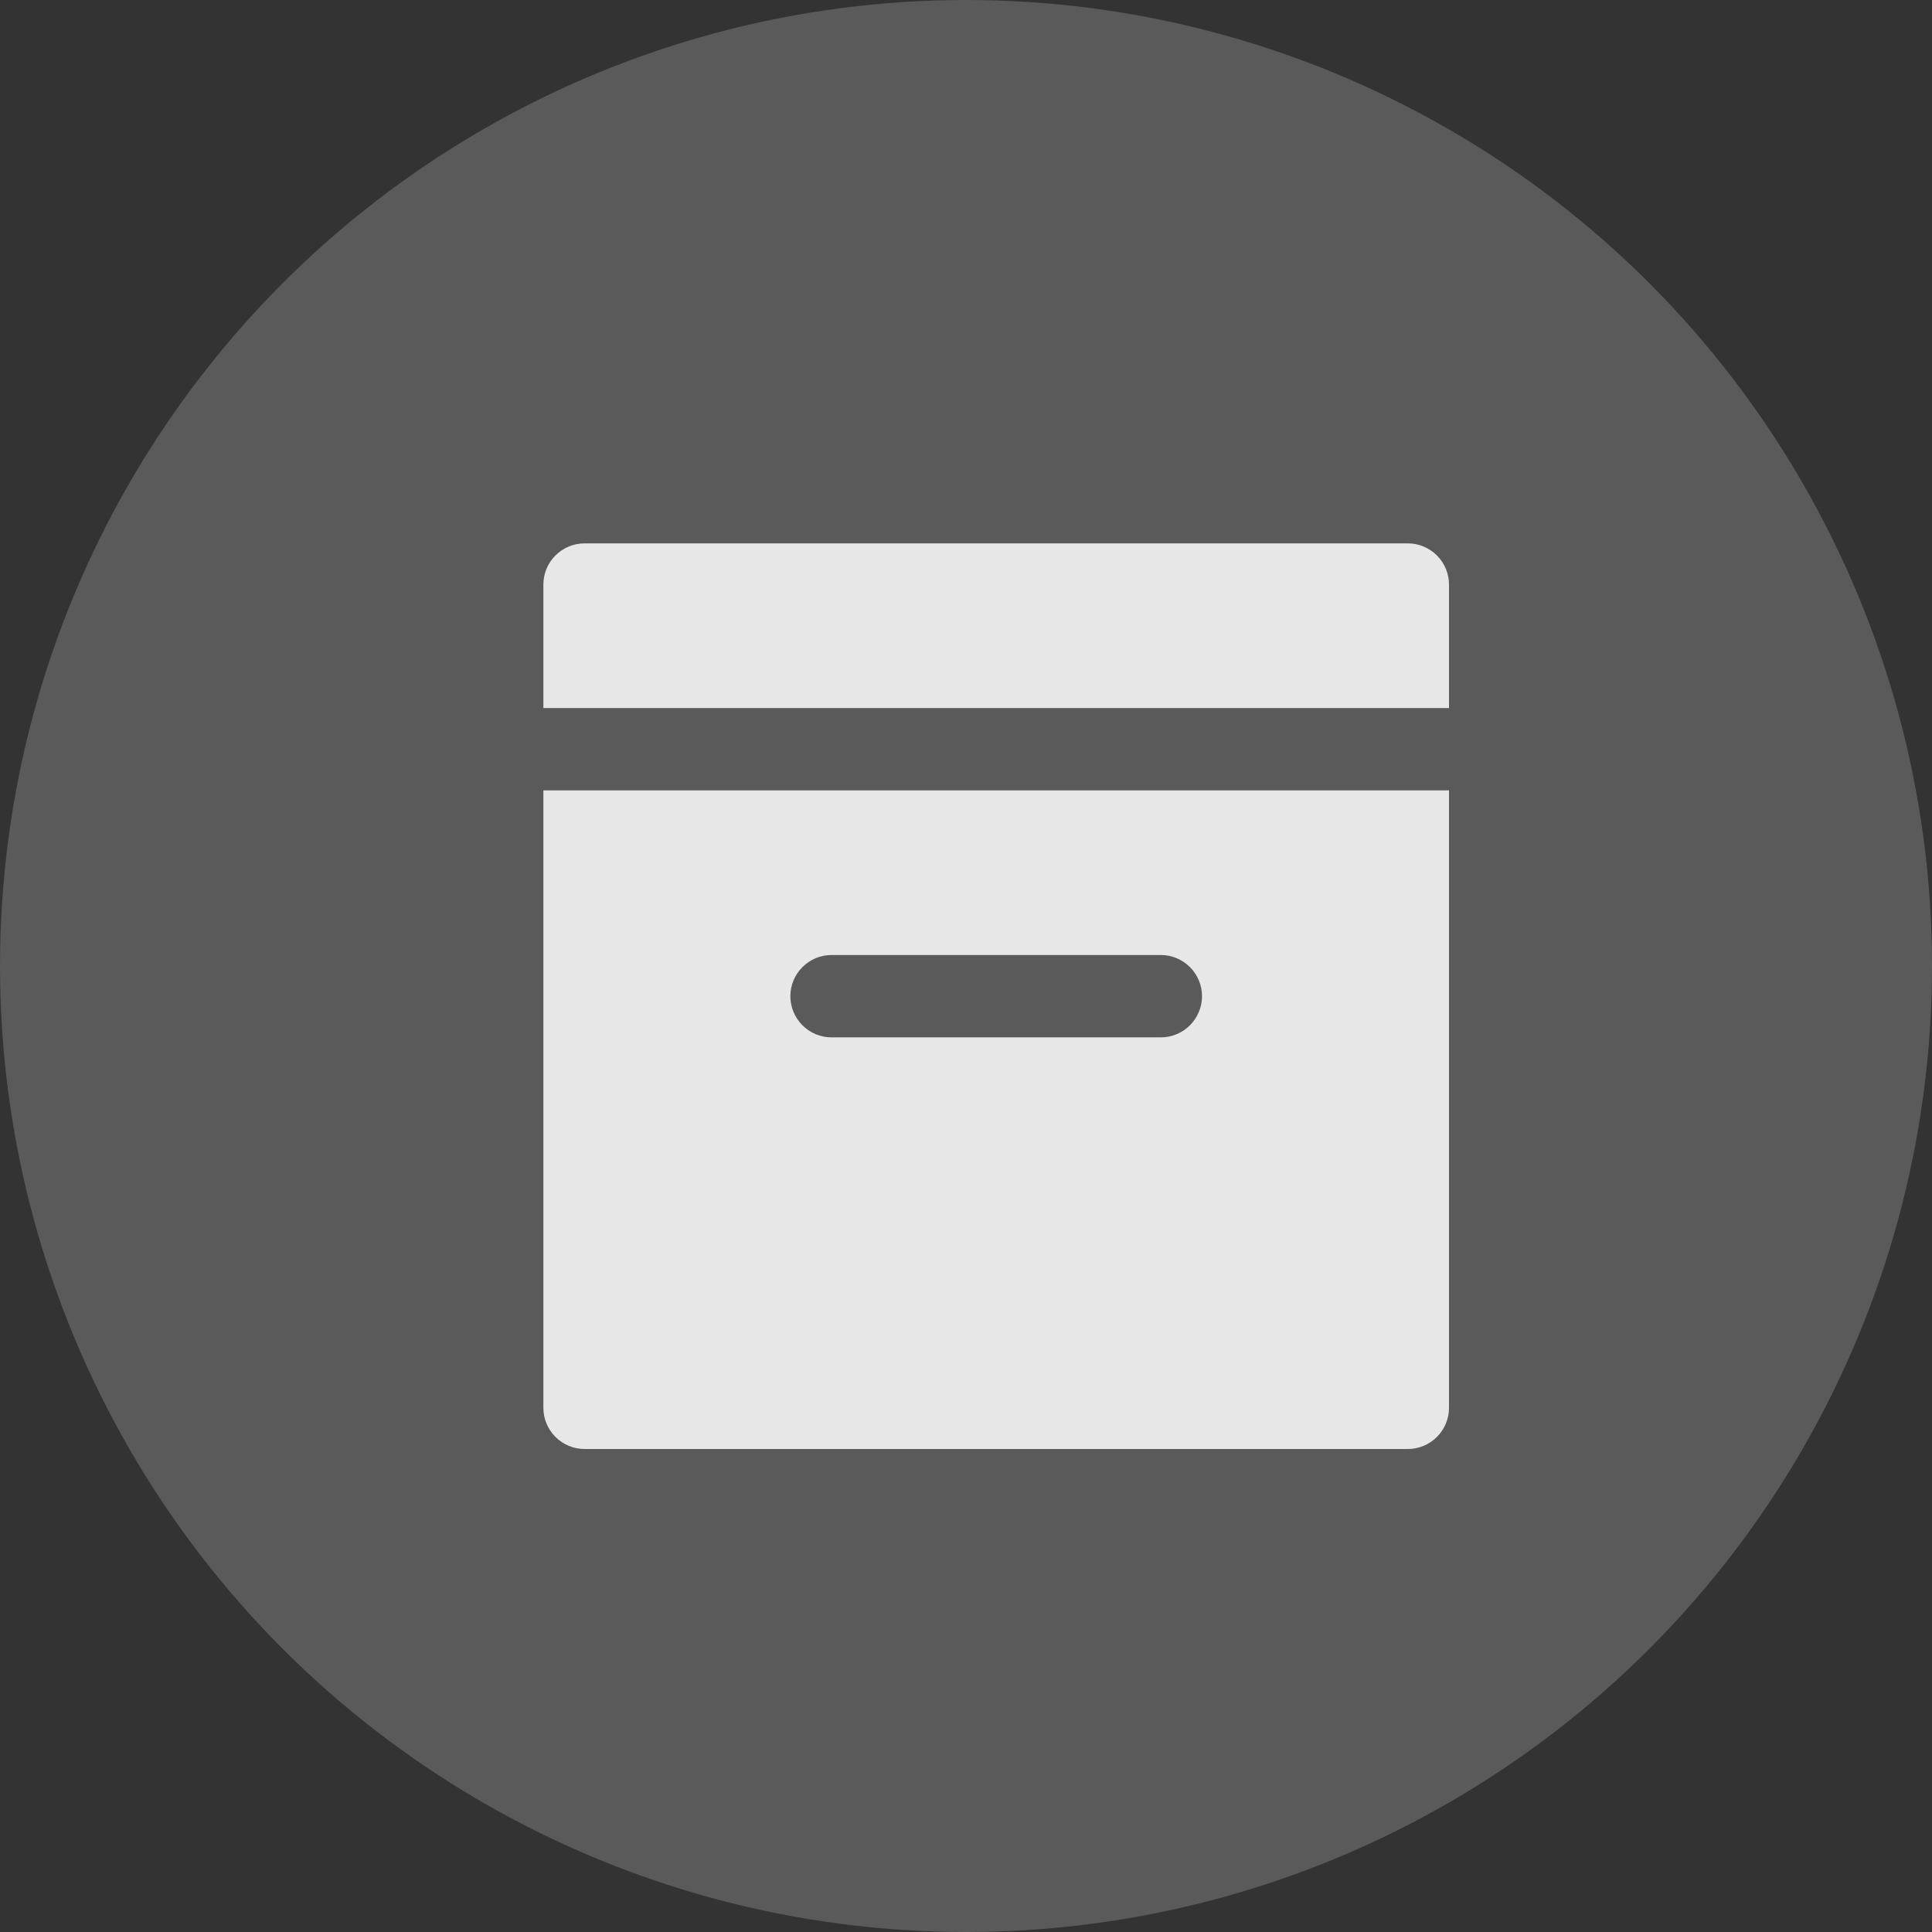
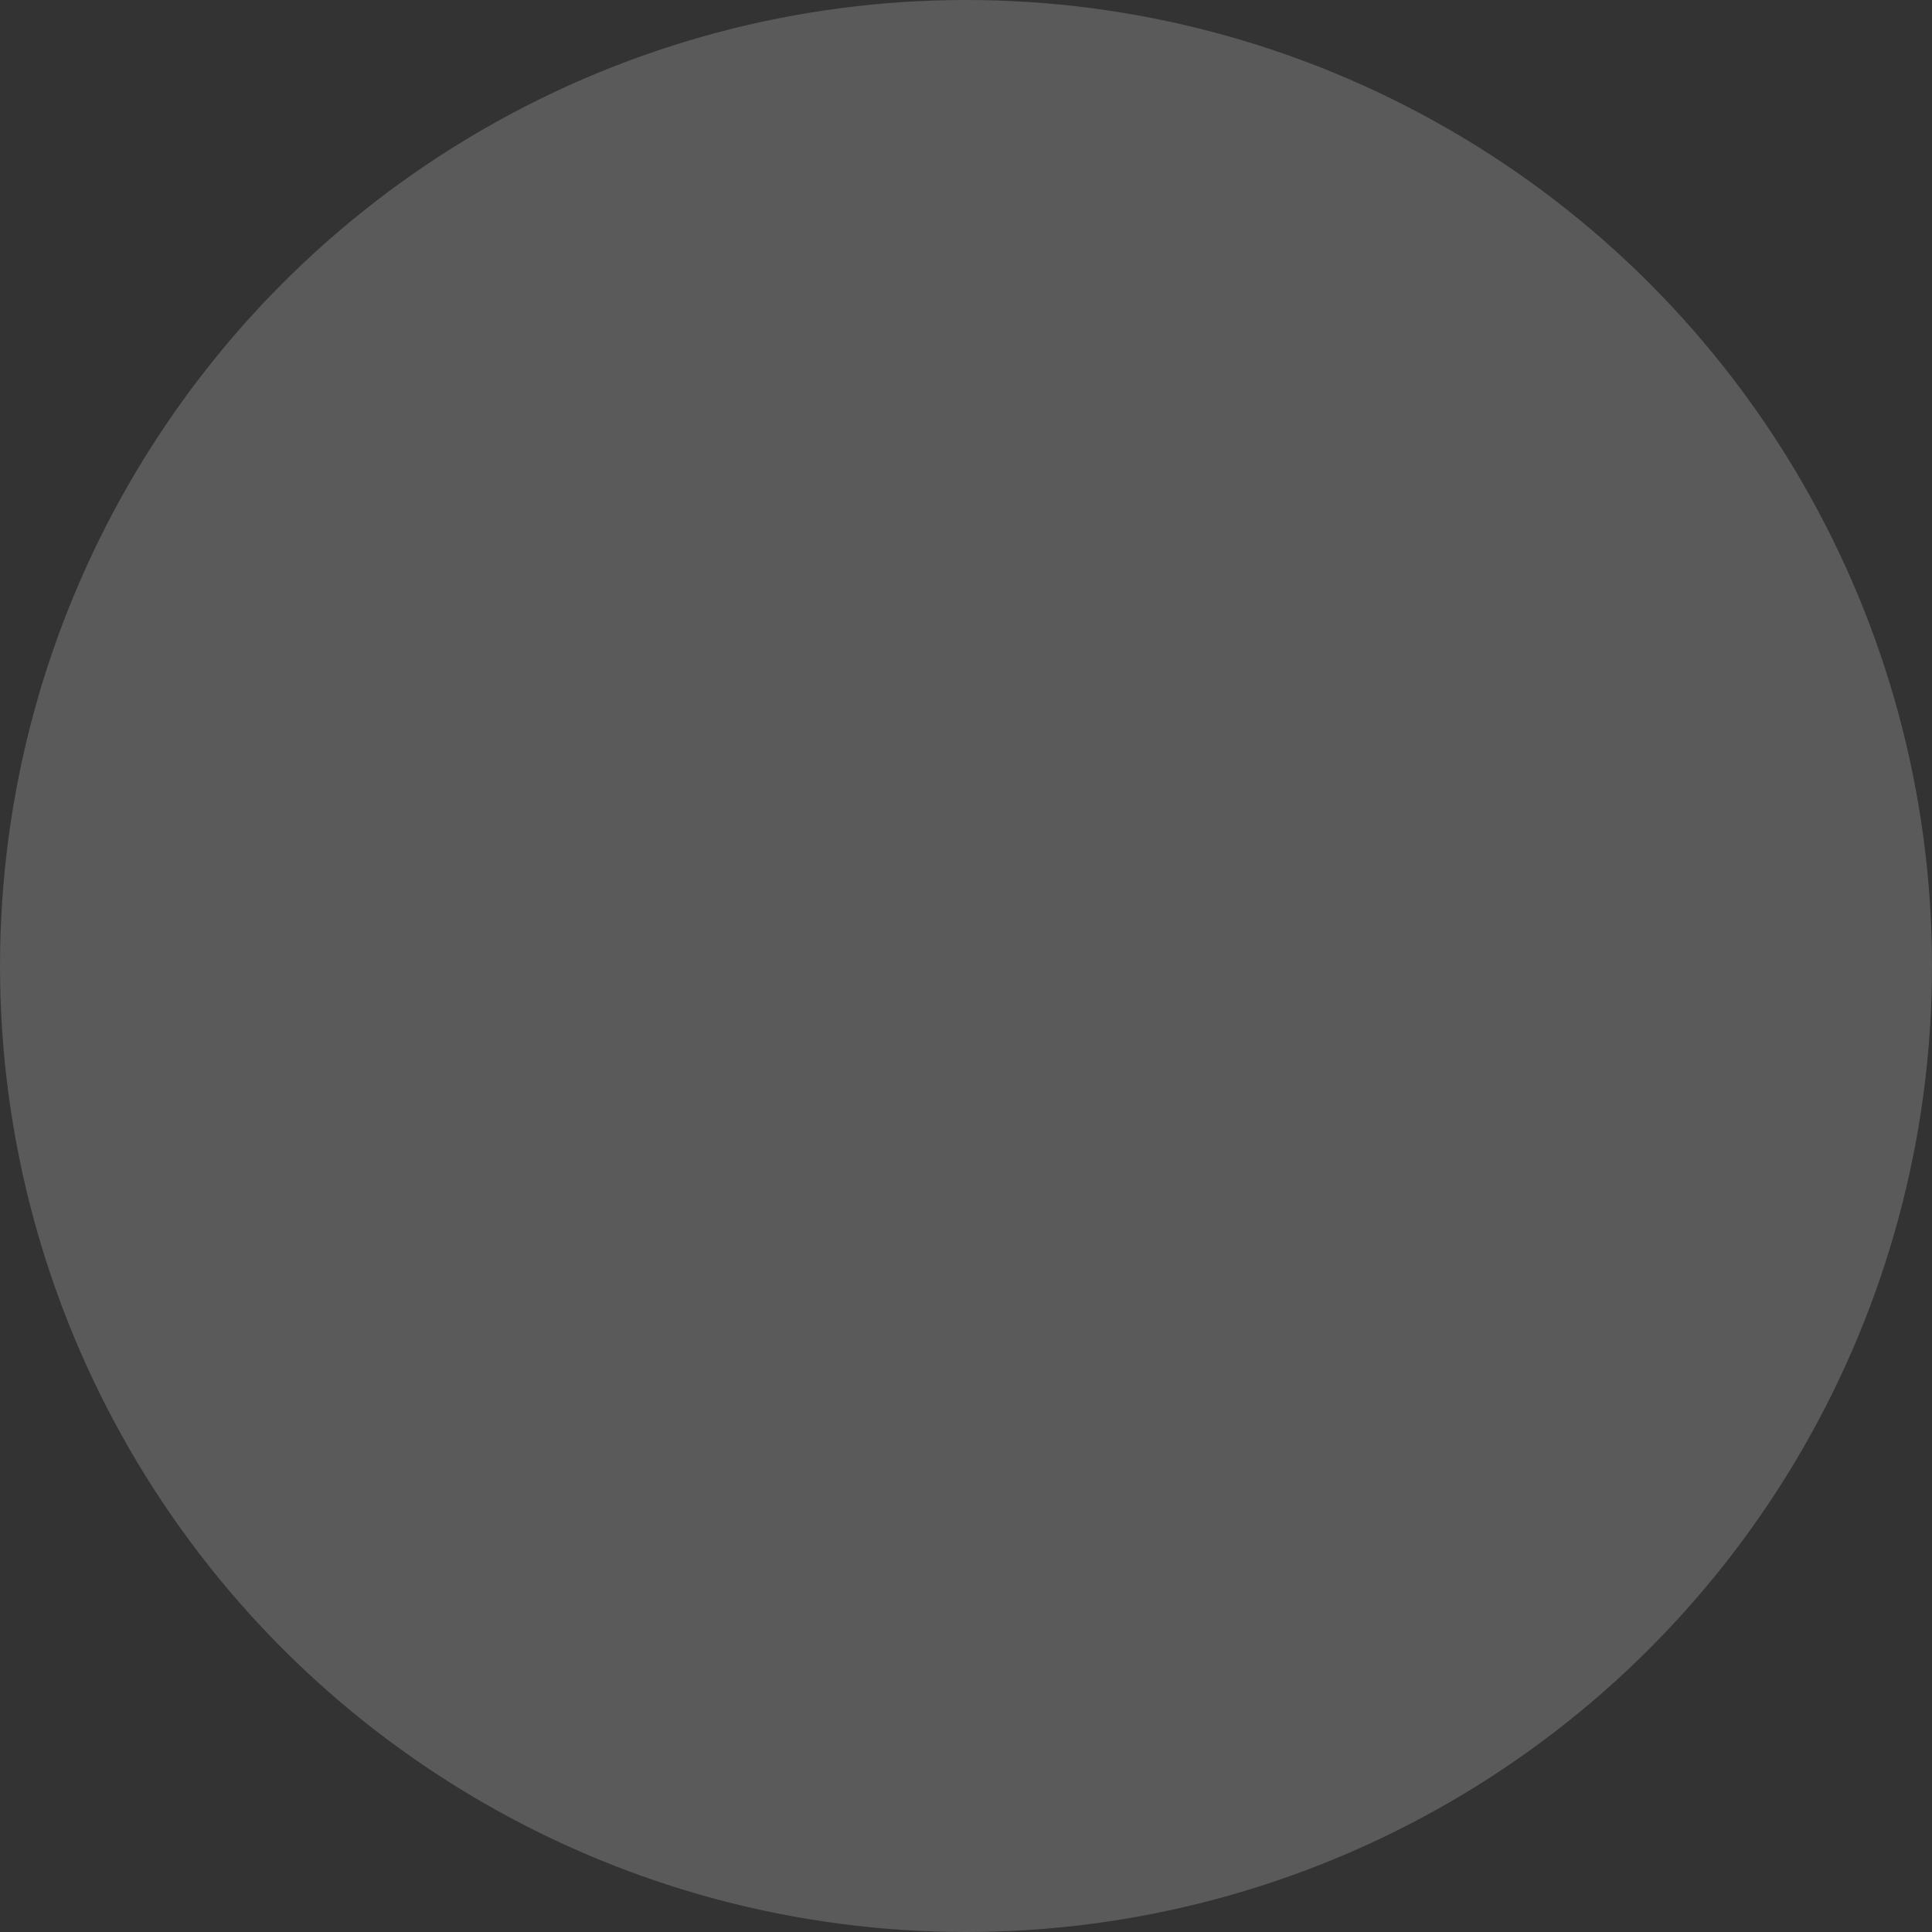
<svg xmlns="http://www.w3.org/2000/svg" width="32" height="32" viewBox="0 0 32 32" fill="none">
  <rect x="0" y="0" width="32" height="32" fill="#333333" stroke="none" />
  <circle cx="16" cy="16" r="16" fill="#F8F8F8" fill-opacity="0.2" />
-   <path d="M9 23.318V13.091H24V23.318C24 23.499 23.928 23.672 23.8 23.8C23.672 23.928 23.499 24 23.318 24H9.682C9.501 24 9.328 23.928 9.2 23.8C9.072 23.672 9 23.499 9 23.318ZM13.773 15.818C13.592 15.818 13.418 15.89 13.291 16.018C13.163 16.146 13.091 16.319 13.091 16.5C13.091 16.681 13.163 16.854 13.291 16.982C13.418 17.11 13.592 17.182 13.773 17.182H19.227C19.408 17.182 19.581 17.11 19.709 16.982C19.837 16.854 19.909 16.681 19.909 16.5C19.909 16.319 19.837 16.146 19.709 16.018C19.581 15.89 19.408 15.818 19.227 15.818H13.773ZM23.318 9C23.499 9 23.672 9.072 23.8 9.2C23.928 9.328 24 9.501 24 9.682V11.727H9V9.682C9 9.501 9.072 9.328 9.2 9.2C9.328 9.072 9.501 9 9.682 9H23.318Z" fill="#E7E7E7" />
</svg>